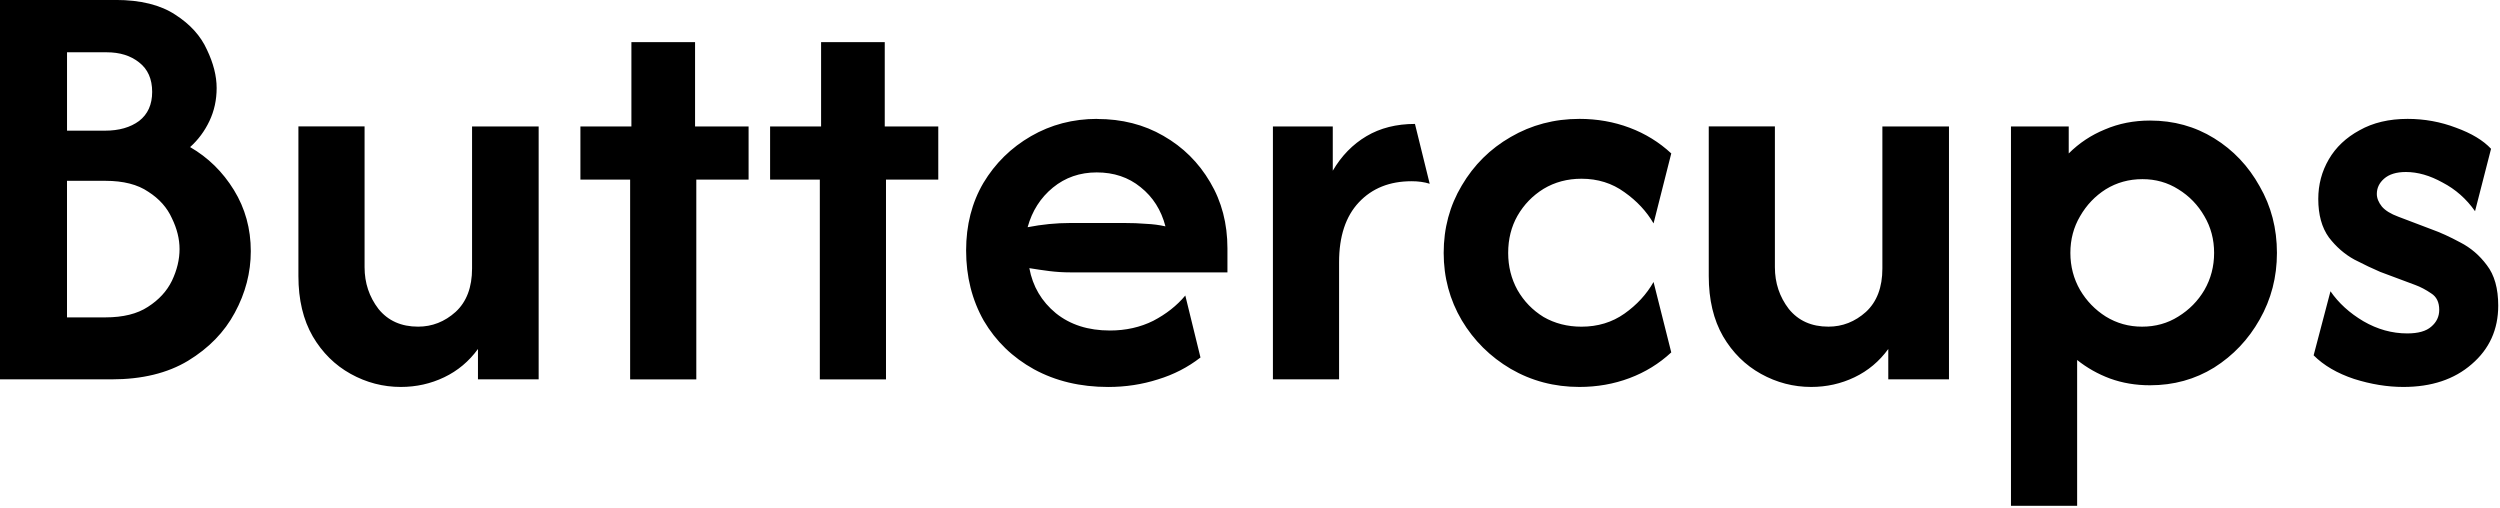
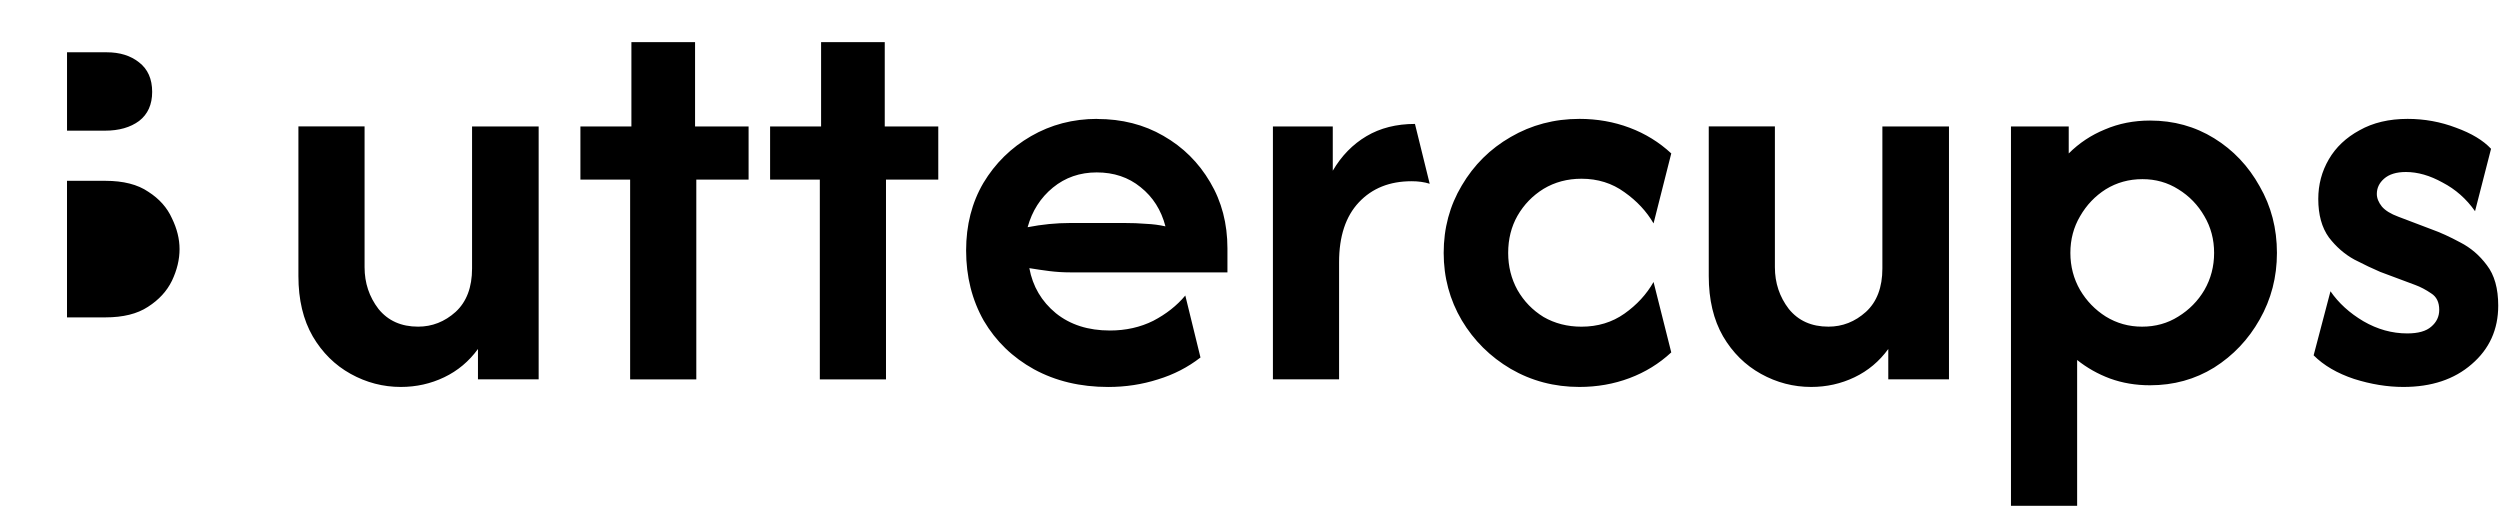
<svg xmlns="http://www.w3.org/2000/svg" width="104.62mm" height="21.244mm" version="1.1" viewBox="0 0 104.62 21.244">
-   <path d="m0 0v15.875h4.674c1.27 0 2.334-0.259 3.193-0.776 0.87-0.529 1.523-1.199 1.958-2.011 0.447-0.823 0.67-1.682 0.67-2.576 0-0.941-0.235-1.793-0.705-2.558-0.47-0.764-1.082-1.364-1.835-1.799 0.341-0.306 0.611-0.671 0.811-1.094s0.3-0.882 0.3-1.376c0-0.506-0.136-1.041-0.406-1.605-0.259-0.576-0.7-1.064-1.323-1.464-0.623-0.412-1.458-0.618-2.504-0.618h-4.833zm26.423 1.764v3.528h-2.134v2.223h2.081v8.361h2.769v-8.361h2.188v-2.223h-2.24v-3.528h-2.663zm7.938 0v3.528h-2.134v2.223h2.081v8.361h2.769v-8.361h2.188v-2.223h-2.24v-3.528h-2.663zm-31.556 0.424h1.658c0.553 0 1.005 0.141 1.358 0.423 0.365 0.282 0.547 0.694 0.547 1.234 0 0.529-0.182 0.935-0.547 1.217-0.365 0.27-0.841 0.406-1.429 0.406h-1.587v-3.28zm43.11 2.787c-1.011 0-1.934 0.241-2.769 0.723-0.835 0.482-1.499 1.135-1.993 1.958-0.482 0.823-0.723 1.764-0.723 2.822 0 1.094 0.247 2.075 0.741 2.946 0.506 0.858 1.205 1.535 2.099 2.029 0.905 0.494 1.941 0.741 3.105 0.741 0.729 0 1.423-0.106 2.081-0.317 0.659-0.2 1.253-0.506 1.782-0.917l-0.635-2.593c-0.353 0.423-0.8 0.776-1.341 1.058-0.541 0.27-1.147 0.406-1.817 0.406-0.905 0-1.658-0.241-2.258-0.723-0.6-0.494-0.97-1.123-1.111-1.887 0.282 0.047 0.564 0.088 0.846 0.124 0.282 0.035 0.571 0.053 0.865 0.053h6.579v-1.005c0-1.035-0.241-1.958-0.723-2.769-0.482-0.823-1.135-1.47-1.958-1.94-0.811-0.47-1.734-0.705-2.769-0.705zm20.179 0c-1.047 0-2.005 0.252-2.875 0.758-0.858 0.494-1.541 1.17-2.046 2.029-0.506 0.847-0.758 1.787-0.758 2.822 0 1.023 0.252 1.964 0.758 2.822 0.506 0.847 1.188 1.523 2.046 2.029 0.87 0.506 1.829 0.758 2.875 0.758 0.741 0 1.441-0.123 2.099-0.37s1.24-0.606 1.746-1.076l-0.741-2.946c-0.294 0.517-0.7 0.958-1.217 1.323s-1.117 0.547-1.799 0.547c-0.588 0-1.117-0.135-1.587-0.406-0.459-0.282-0.823-0.658-1.093-1.129-0.259-0.47-0.388-0.988-0.388-1.552 0-0.576 0.129-1.094 0.388-1.552 0.27-0.47 0.635-0.846 1.093-1.129 0.47-0.282 1-0.423 1.587-0.423 0.682 0 1.282 0.188 1.799 0.564 0.517 0.365 0.923 0.8 1.217 1.305l0.741-2.928c-0.506-0.47-1.088-0.829-1.746-1.076s-1.358-0.37-2.099-0.37zm34.66 0c-0.776 0-1.447 0.158-2.011 0.476-0.564 0.306-0.993 0.711-1.287 1.217-0.294 0.506-0.441 1.059-0.441 1.658 0 0.659 0.147 1.194 0.441 1.605 0.306 0.4 0.664 0.711 1.076 0.935 0.412 0.212 0.77 0.382 1.076 0.512l1.464 0.547c0.223 0.082 0.447 0.2 0.67 0.353 0.223 0.141 0.335 0.37 0.335 0.688 0 0.282-0.112 0.517-0.335 0.705-0.212 0.188-0.546 0.282-1.005 0.282-0.635 0-1.247-0.17-1.835-0.511-0.576-0.341-1.035-0.759-1.376-1.253l-0.705 2.681c0.423 0.423 0.988 0.753 1.693 0.988 0.706 0.223 1.393 0.335 2.063 0.335 1.176 0 2.129-0.317 2.858-0.952 0.741-0.635 1.111-1.452 1.111-2.451 0-0.717-0.158-1.282-0.476-1.693-0.306-0.412-0.676-0.729-1.112-0.952-0.435-0.235-0.835-0.417-1.199-0.547l-1.393-0.529c-0.318-0.118-0.547-0.259-0.688-0.424-0.141-0.176-0.212-0.353-0.212-0.529 0-0.247 0.1-0.458 0.3-0.635 0.212-0.188 0.517-0.283 0.917-0.283 0.494 0 1.006 0.147 1.535 0.441 0.541 0.282 0.994 0.682 1.358 1.199l0.67-2.611c-0.329-0.353-0.817-0.647-1.464-0.882-0.647-0.247-1.323-0.37-2.028-0.37zm-10.778 0.07c-0.682 0-1.311 0.124-1.887 0.371-0.576 0.235-1.082 0.571-1.517 1.006v-1.129h-2.417v15.875h2.769v-6.103c0.412 0.329 0.871 0.588 1.376 0.776 0.517 0.188 1.076 0.282 1.675 0.282 0.988 0 1.882-0.247 2.682-0.741 0.8-0.506 1.434-1.176 1.905-2.011 0.482-0.847 0.723-1.776 0.723-2.787 0-1.023-0.241-1.952-0.723-2.787-0.47-0.847-1.105-1.517-1.905-2.011-0.8-0.494-1.694-0.741-2.682-0.741zm-30.762 0.141c-0.776 0-1.453 0.171-2.029 0.512-0.576 0.341-1.046 0.823-1.411 1.446v-1.852h-2.505v10.583h2.769v-4.904c0-1.082 0.276-1.917 0.829-2.505 0.553-0.588 1.288-0.882 2.205-0.882 0.282 0 0.535 0.035 0.758 0.106l-0.617-2.505zm-46.726 0.106v6.262c0 0.988 0.2 1.829 0.6 2.522 0.4 0.682 0.929 1.205 1.587 1.57 0.659 0.365 1.358 0.547 2.099 0.547 0.647 0 1.252-0.135 1.817-0.406 0.564-0.27 1.034-0.664 1.411-1.182v1.27h2.54v-10.583h-2.787v5.944c0 0.788-0.229 1.394-0.688 1.817-0.459 0.412-0.982 0.617-1.57 0.617-0.706 0-1.258-0.247-1.658-0.741-0.388-0.506-0.582-1.088-0.582-1.746v-5.892h-2.769zm59.02 0v6.262c0 0.988 0.2 1.829 0.599 2.522 0.4 0.682 0.929 1.205 1.587 1.57 0.659 0.365 1.358 0.547 2.099 0.547 0.647 0 1.252-0.135 1.817-0.406 0.564-0.27 1.034-0.664 1.411-1.182v1.27h2.54v-10.583h-2.787v5.944c0 0.788-0.23 1.394-0.688 1.817-0.459 0.412-0.982 0.617-1.57 0.617-0.706 0-1.258-0.247-1.658-0.741-0.388-0.506-0.582-1.088-0.582-1.746v-5.892h-2.769zm-25.612 1.923c0.717 0 1.329 0.205 1.835 0.617 0.517 0.412 0.864 0.959 1.041 1.641-0.259-0.059-0.529-0.094-0.811-0.106-0.282-0.024-0.582-0.035-0.9-0.035h-2.275c-0.588 0-1.182 0.059-1.782 0.176 0.188-0.682 0.541-1.235 1.058-1.658s1.129-0.635 1.835-0.635zm43.762 0.282c0.553 0 1.052 0.141 1.499 0.423 0.459 0.282 0.823 0.658 1.093 1.129 0.27 0.459 0.406 0.97 0.406 1.535s-0.136 1.082-0.406 1.552c-0.27 0.459-0.635 0.829-1.093 1.111-0.447 0.282-0.952 0.423-1.517 0.423-0.553 0-1.059-0.141-1.517-0.423-0.447-0.282-0.805-0.652-1.076-1.111-0.27-0.47-0.406-0.988-0.406-1.552s0.135-1.076 0.406-1.535c0.27-0.47 0.629-0.846 1.076-1.129 0.459-0.282 0.97-0.423 1.535-0.423zm-86.854 0.07h1.605c0.753 0 1.353 0.153 1.799 0.459 0.459 0.294 0.788 0.664 0.988 1.111 0.212 0.435 0.318 0.864 0.318 1.288 0 0.435-0.106 0.876-0.318 1.323-0.212 0.435-0.546 0.799-1.005 1.093-0.447 0.294-1.041 0.441-1.782 0.441h-1.605v-5.715z" stroke-width=".265" />
+   <path d="m0 0h4.674c1.27 0 2.334-0.259 3.193-0.776 0.87-0.529 1.523-1.199 1.958-2.011 0.447-0.823 0.67-1.682 0.67-2.576 0-0.941-0.235-1.793-0.705-2.558-0.47-0.764-1.082-1.364-1.835-1.799 0.341-0.306 0.611-0.671 0.811-1.094s0.3-0.882 0.3-1.376c0-0.506-0.136-1.041-0.406-1.605-0.259-0.576-0.7-1.064-1.323-1.464-0.623-0.412-1.458-0.618-2.504-0.618h-4.833zm26.423 1.764v3.528h-2.134v2.223h2.081v8.361h2.769v-8.361h2.188v-2.223h-2.24v-3.528h-2.663zm7.938 0v3.528h-2.134v2.223h2.081v8.361h2.769v-8.361h2.188v-2.223h-2.24v-3.528h-2.663zm-31.556 0.424h1.658c0.553 0 1.005 0.141 1.358 0.423 0.365 0.282 0.547 0.694 0.547 1.234 0 0.529-0.182 0.935-0.547 1.217-0.365 0.27-0.841 0.406-1.429 0.406h-1.587v-3.28zm43.11 2.787c-1.011 0-1.934 0.241-2.769 0.723-0.835 0.482-1.499 1.135-1.993 1.958-0.482 0.823-0.723 1.764-0.723 2.822 0 1.094 0.247 2.075 0.741 2.946 0.506 0.858 1.205 1.535 2.099 2.029 0.905 0.494 1.941 0.741 3.105 0.741 0.729 0 1.423-0.106 2.081-0.317 0.659-0.2 1.253-0.506 1.782-0.917l-0.635-2.593c-0.353 0.423-0.8 0.776-1.341 1.058-0.541 0.27-1.147 0.406-1.817 0.406-0.905 0-1.658-0.241-2.258-0.723-0.6-0.494-0.97-1.123-1.111-1.887 0.282 0.047 0.564 0.088 0.846 0.124 0.282 0.035 0.571 0.053 0.865 0.053h6.579v-1.005c0-1.035-0.241-1.958-0.723-2.769-0.482-0.823-1.135-1.47-1.958-1.94-0.811-0.47-1.734-0.705-2.769-0.705zm20.179 0c-1.047 0-2.005 0.252-2.875 0.758-0.858 0.494-1.541 1.17-2.046 2.029-0.506 0.847-0.758 1.787-0.758 2.822 0 1.023 0.252 1.964 0.758 2.822 0.506 0.847 1.188 1.523 2.046 2.029 0.87 0.506 1.829 0.758 2.875 0.758 0.741 0 1.441-0.123 2.099-0.37s1.24-0.606 1.746-1.076l-0.741-2.946c-0.294 0.517-0.7 0.958-1.217 1.323s-1.117 0.547-1.799 0.547c-0.588 0-1.117-0.135-1.587-0.406-0.459-0.282-0.823-0.658-1.093-1.129-0.259-0.47-0.388-0.988-0.388-1.552 0-0.576 0.129-1.094 0.388-1.552 0.27-0.47 0.635-0.846 1.093-1.129 0.47-0.282 1-0.423 1.587-0.423 0.682 0 1.282 0.188 1.799 0.564 0.517 0.365 0.923 0.8 1.217 1.305l0.741-2.928c-0.506-0.47-1.088-0.829-1.746-1.076s-1.358-0.37-2.099-0.37zm34.66 0c-0.776 0-1.447 0.158-2.011 0.476-0.564 0.306-0.993 0.711-1.287 1.217-0.294 0.506-0.441 1.059-0.441 1.658 0 0.659 0.147 1.194 0.441 1.605 0.306 0.4 0.664 0.711 1.076 0.935 0.412 0.212 0.77 0.382 1.076 0.512l1.464 0.547c0.223 0.082 0.447 0.2 0.67 0.353 0.223 0.141 0.335 0.37 0.335 0.688 0 0.282-0.112 0.517-0.335 0.705-0.212 0.188-0.546 0.282-1.005 0.282-0.635 0-1.247-0.17-1.835-0.511-0.576-0.341-1.035-0.759-1.376-1.253l-0.705 2.681c0.423 0.423 0.988 0.753 1.693 0.988 0.706 0.223 1.393 0.335 2.063 0.335 1.176 0 2.129-0.317 2.858-0.952 0.741-0.635 1.111-1.452 1.111-2.451 0-0.717-0.158-1.282-0.476-1.693-0.306-0.412-0.676-0.729-1.112-0.952-0.435-0.235-0.835-0.417-1.199-0.547l-1.393-0.529c-0.318-0.118-0.547-0.259-0.688-0.424-0.141-0.176-0.212-0.353-0.212-0.529 0-0.247 0.1-0.458 0.3-0.635 0.212-0.188 0.517-0.283 0.917-0.283 0.494 0 1.006 0.147 1.535 0.441 0.541 0.282 0.994 0.682 1.358 1.199l0.67-2.611c-0.329-0.353-0.817-0.647-1.464-0.882-0.647-0.247-1.323-0.37-2.028-0.37zm-10.778 0.07c-0.682 0-1.311 0.124-1.887 0.371-0.576 0.235-1.082 0.571-1.517 1.006v-1.129h-2.417v15.875h2.769v-6.103c0.412 0.329 0.871 0.588 1.376 0.776 0.517 0.188 1.076 0.282 1.675 0.282 0.988 0 1.882-0.247 2.682-0.741 0.8-0.506 1.434-1.176 1.905-2.011 0.482-0.847 0.723-1.776 0.723-2.787 0-1.023-0.241-1.952-0.723-2.787-0.47-0.847-1.105-1.517-1.905-2.011-0.8-0.494-1.694-0.741-2.682-0.741zm-30.762 0.141c-0.776 0-1.453 0.171-2.029 0.512-0.576 0.341-1.046 0.823-1.411 1.446v-1.852h-2.505v10.583h2.769v-4.904c0-1.082 0.276-1.917 0.829-2.505 0.553-0.588 1.288-0.882 2.205-0.882 0.282 0 0.535 0.035 0.758 0.106l-0.617-2.505zm-46.726 0.106v6.262c0 0.988 0.2 1.829 0.6 2.522 0.4 0.682 0.929 1.205 1.587 1.57 0.659 0.365 1.358 0.547 2.099 0.547 0.647 0 1.252-0.135 1.817-0.406 0.564-0.27 1.034-0.664 1.411-1.182v1.27h2.54v-10.583h-2.787v5.944c0 0.788-0.229 1.394-0.688 1.817-0.459 0.412-0.982 0.617-1.57 0.617-0.706 0-1.258-0.247-1.658-0.741-0.388-0.506-0.582-1.088-0.582-1.746v-5.892h-2.769zm59.02 0v6.262c0 0.988 0.2 1.829 0.599 2.522 0.4 0.682 0.929 1.205 1.587 1.57 0.659 0.365 1.358 0.547 2.099 0.547 0.647 0 1.252-0.135 1.817-0.406 0.564-0.27 1.034-0.664 1.411-1.182v1.27h2.54v-10.583h-2.787v5.944c0 0.788-0.23 1.394-0.688 1.817-0.459 0.412-0.982 0.617-1.57 0.617-0.706 0-1.258-0.247-1.658-0.741-0.388-0.506-0.582-1.088-0.582-1.746v-5.892h-2.769zm-25.612 1.923c0.717 0 1.329 0.205 1.835 0.617 0.517 0.412 0.864 0.959 1.041 1.641-0.259-0.059-0.529-0.094-0.811-0.106-0.282-0.024-0.582-0.035-0.9-0.035h-2.275c-0.588 0-1.182 0.059-1.782 0.176 0.188-0.682 0.541-1.235 1.058-1.658s1.129-0.635 1.835-0.635zm43.762 0.282c0.553 0 1.052 0.141 1.499 0.423 0.459 0.282 0.823 0.658 1.093 1.129 0.27 0.459 0.406 0.97 0.406 1.535s-0.136 1.082-0.406 1.552c-0.27 0.459-0.635 0.829-1.093 1.111-0.447 0.282-0.952 0.423-1.517 0.423-0.553 0-1.059-0.141-1.517-0.423-0.447-0.282-0.805-0.652-1.076-1.111-0.27-0.47-0.406-0.988-0.406-1.552s0.135-1.076 0.406-1.535c0.27-0.47 0.629-0.846 1.076-1.129 0.459-0.282 0.97-0.423 1.535-0.423zm-86.854 0.07h1.605c0.753 0 1.353 0.153 1.799 0.459 0.459 0.294 0.788 0.664 0.988 1.111 0.212 0.435 0.318 0.864 0.318 1.288 0 0.435-0.106 0.876-0.318 1.323-0.212 0.435-0.546 0.799-1.005 1.093-0.447 0.294-1.041 0.441-1.782 0.441h-1.605v-5.715z" stroke-width=".265" />
</svg>